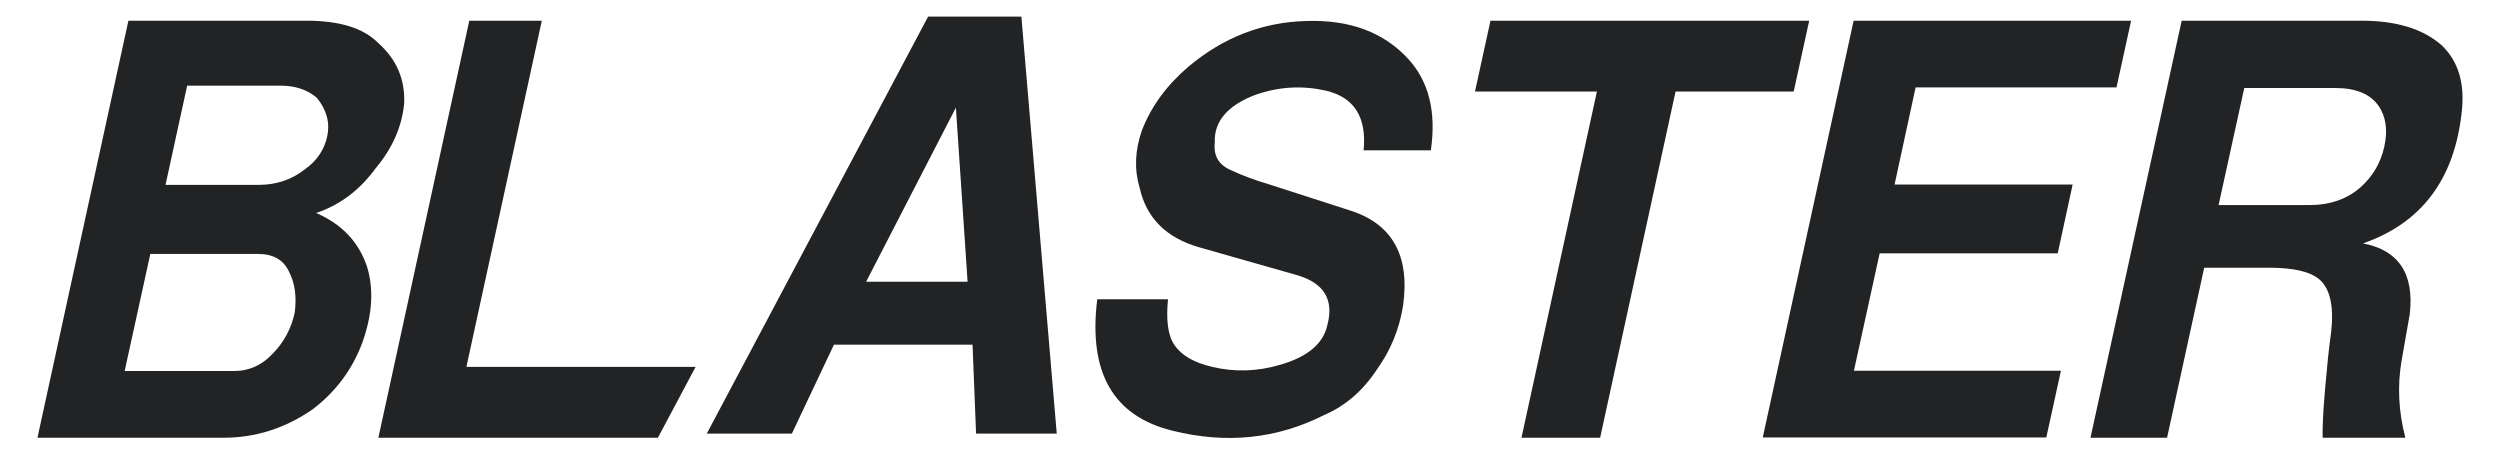
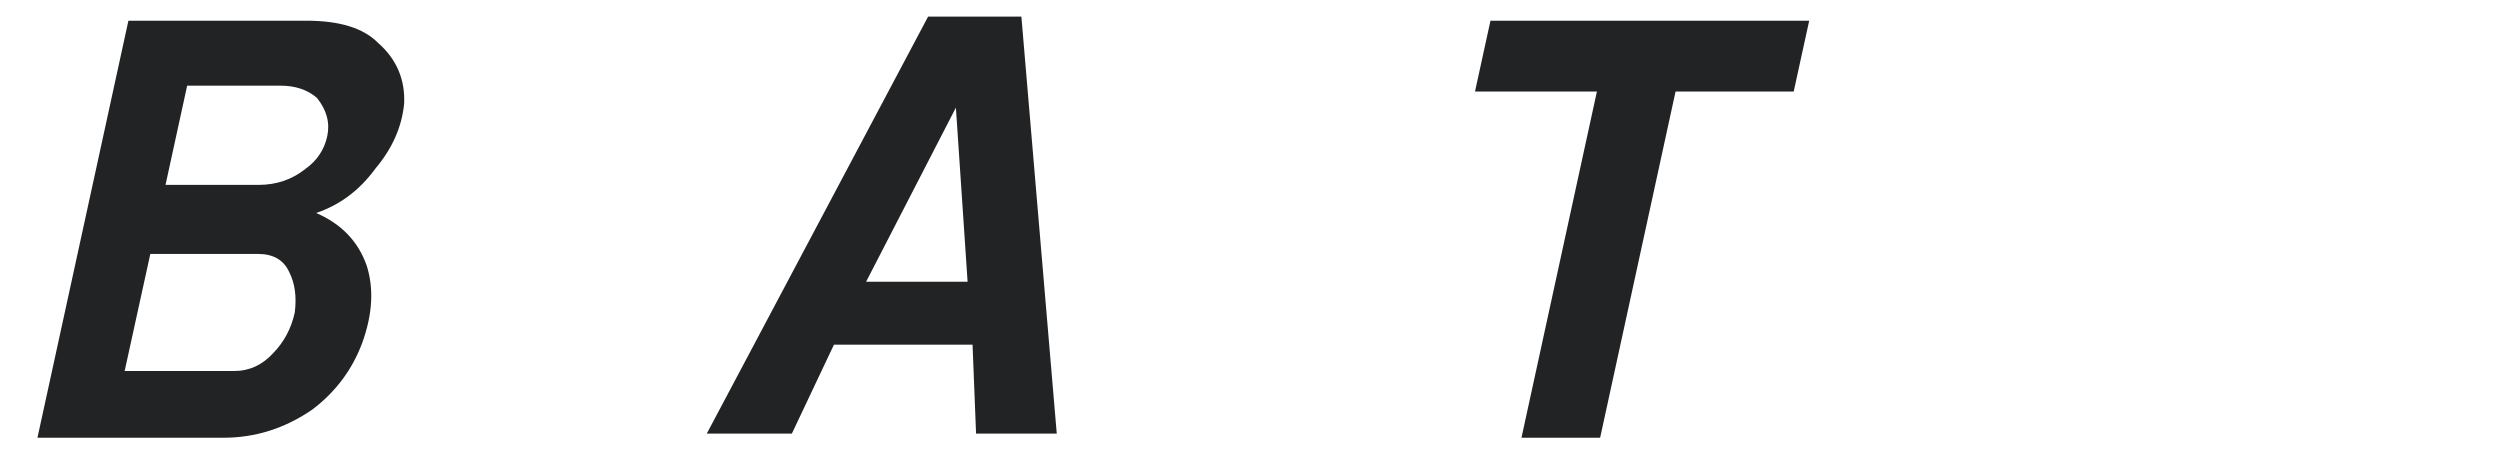
<svg xmlns="http://www.w3.org/2000/svg" width="110" height="20" viewBox="0 0 110 20" fill="none">
  <path d="M1.648 19.26L5.65 0.911H13.485C14.938 0.911 15.993 1.233 16.637 1.889C17.447 2.598 17.833 3.499 17.782 4.568C17.679 5.585 17.267 6.525 16.521 7.413C15.826 8.366 14.951 9.023 13.909 9.371C15.015 9.847 15.762 10.62 16.135 11.688C16.456 12.693 16.392 13.826 15.942 15.075C15.504 16.26 14.771 17.238 13.755 18.011C12.545 18.848 11.233 19.26 9.844 19.26H1.648ZM5.482 16.324H10.307C10.976 16.324 11.555 16.054 12.031 15.526C12.494 15.049 12.816 14.457 12.97 13.749C13.06 13.04 12.97 12.448 12.726 11.972C12.481 11.431 12.018 11.173 11.349 11.173H6.614L5.482 16.337V16.324ZM7.271 8.135H11.375C12.159 8.135 12.854 7.903 13.446 7.426C13.948 7.066 14.269 6.589 14.398 5.997C14.527 5.405 14.372 4.838 13.948 4.31C13.536 3.95 12.996 3.769 12.339 3.769H8.235L7.283 8.135H7.271Z" fill="#222324" />
-   <path d="M16.648 19.26L20.649 0.911H23.84L20.521 16.143H30.607L28.948 19.26H16.648Z" fill="#222324" />
  <path d="M31.098 19.079L40.837 0.73H44.941L46.497 19.079H42.947L42.792 15.165H36.694L34.842 19.079H31.11H31.098ZM38.109 12.396H42.574L42.059 4.735L38.109 12.396Z" fill="#222324" />
-   <path d="M48.266 13.169H51.392C51.302 14.096 51.392 14.779 51.675 15.178C51.984 15.641 52.55 15.963 53.348 16.144C54.313 16.375 55.304 16.35 56.32 16.053C57.529 15.706 58.224 15.126 58.404 14.302C58.7 13.195 58.263 12.461 57.092 12.113L52.795 10.89C51.328 10.478 50.441 9.602 50.145 8.263C49.9 7.452 49.939 6.602 50.248 5.727C50.659 4.671 51.341 3.744 52.293 2.932C53.824 1.645 55.548 0.975 57.478 0.924C59.395 0.859 60.887 1.426 61.955 2.585C62.868 3.576 63.203 4.915 62.958 6.615H59.999C60.141 5.16 59.588 4.284 58.34 3.988C57.311 3.756 56.281 3.808 55.252 4.168C54.017 4.632 53.412 5.34 53.451 6.267C53.387 6.847 53.618 7.259 54.171 7.491C54.66 7.722 55.214 7.928 55.831 8.109L59.343 9.242C61.247 9.821 62.045 11.225 61.736 13.44C61.569 14.495 61.183 15.422 60.591 16.247C59.974 17.187 59.202 17.856 58.275 18.255C56.191 19.311 53.966 19.543 51.586 18.951C48.974 18.307 47.88 16.388 48.279 13.169H48.266Z" fill="#222324" />
  <path d="M64.9 4.027L65.581 0.911H79.605L78.923 4.027H73.725L70.406 19.26H66.945L70.264 4.027H64.887H64.9Z" fill="#222324" />
-   <path d="M77.559 19.26L81.56 0.911H93.769L93.126 3.846H84.287L83.361 8.121H91.196L90.54 11.147H82.705L81.573 16.311H90.681L90.038 19.247H77.559V19.26Z" fill="#222324" />
-   <path d="M95.994 0.911H103.919C105.438 0.911 106.608 1.271 107.419 1.98C108.178 2.688 108.474 3.705 108.307 5.006C107.972 7.916 106.531 9.821 103.971 10.71C105.541 11.006 106.235 12.049 106.029 13.826L105.669 15.873C105.476 17.006 105.541 18.127 105.836 19.26H102.196C102.183 18.783 102.221 18.049 102.311 17.032C102.389 16.144 102.466 15.345 102.569 14.624C102.697 13.491 102.53 12.719 102.067 12.307C101.655 11.946 100.909 11.779 99.815 11.779H96.985L95.351 19.26H91.981L95.994 0.911ZM97.603 9.023H101.617C102.53 9.023 103.289 8.753 103.881 8.225C104.408 7.748 104.756 7.156 104.91 6.448C105.065 5.74 104.987 5.147 104.666 4.671C104.293 4.13 103.649 3.872 102.749 3.872H98.748L97.615 9.036L97.603 9.023Z" fill="#222324" />
</svg>